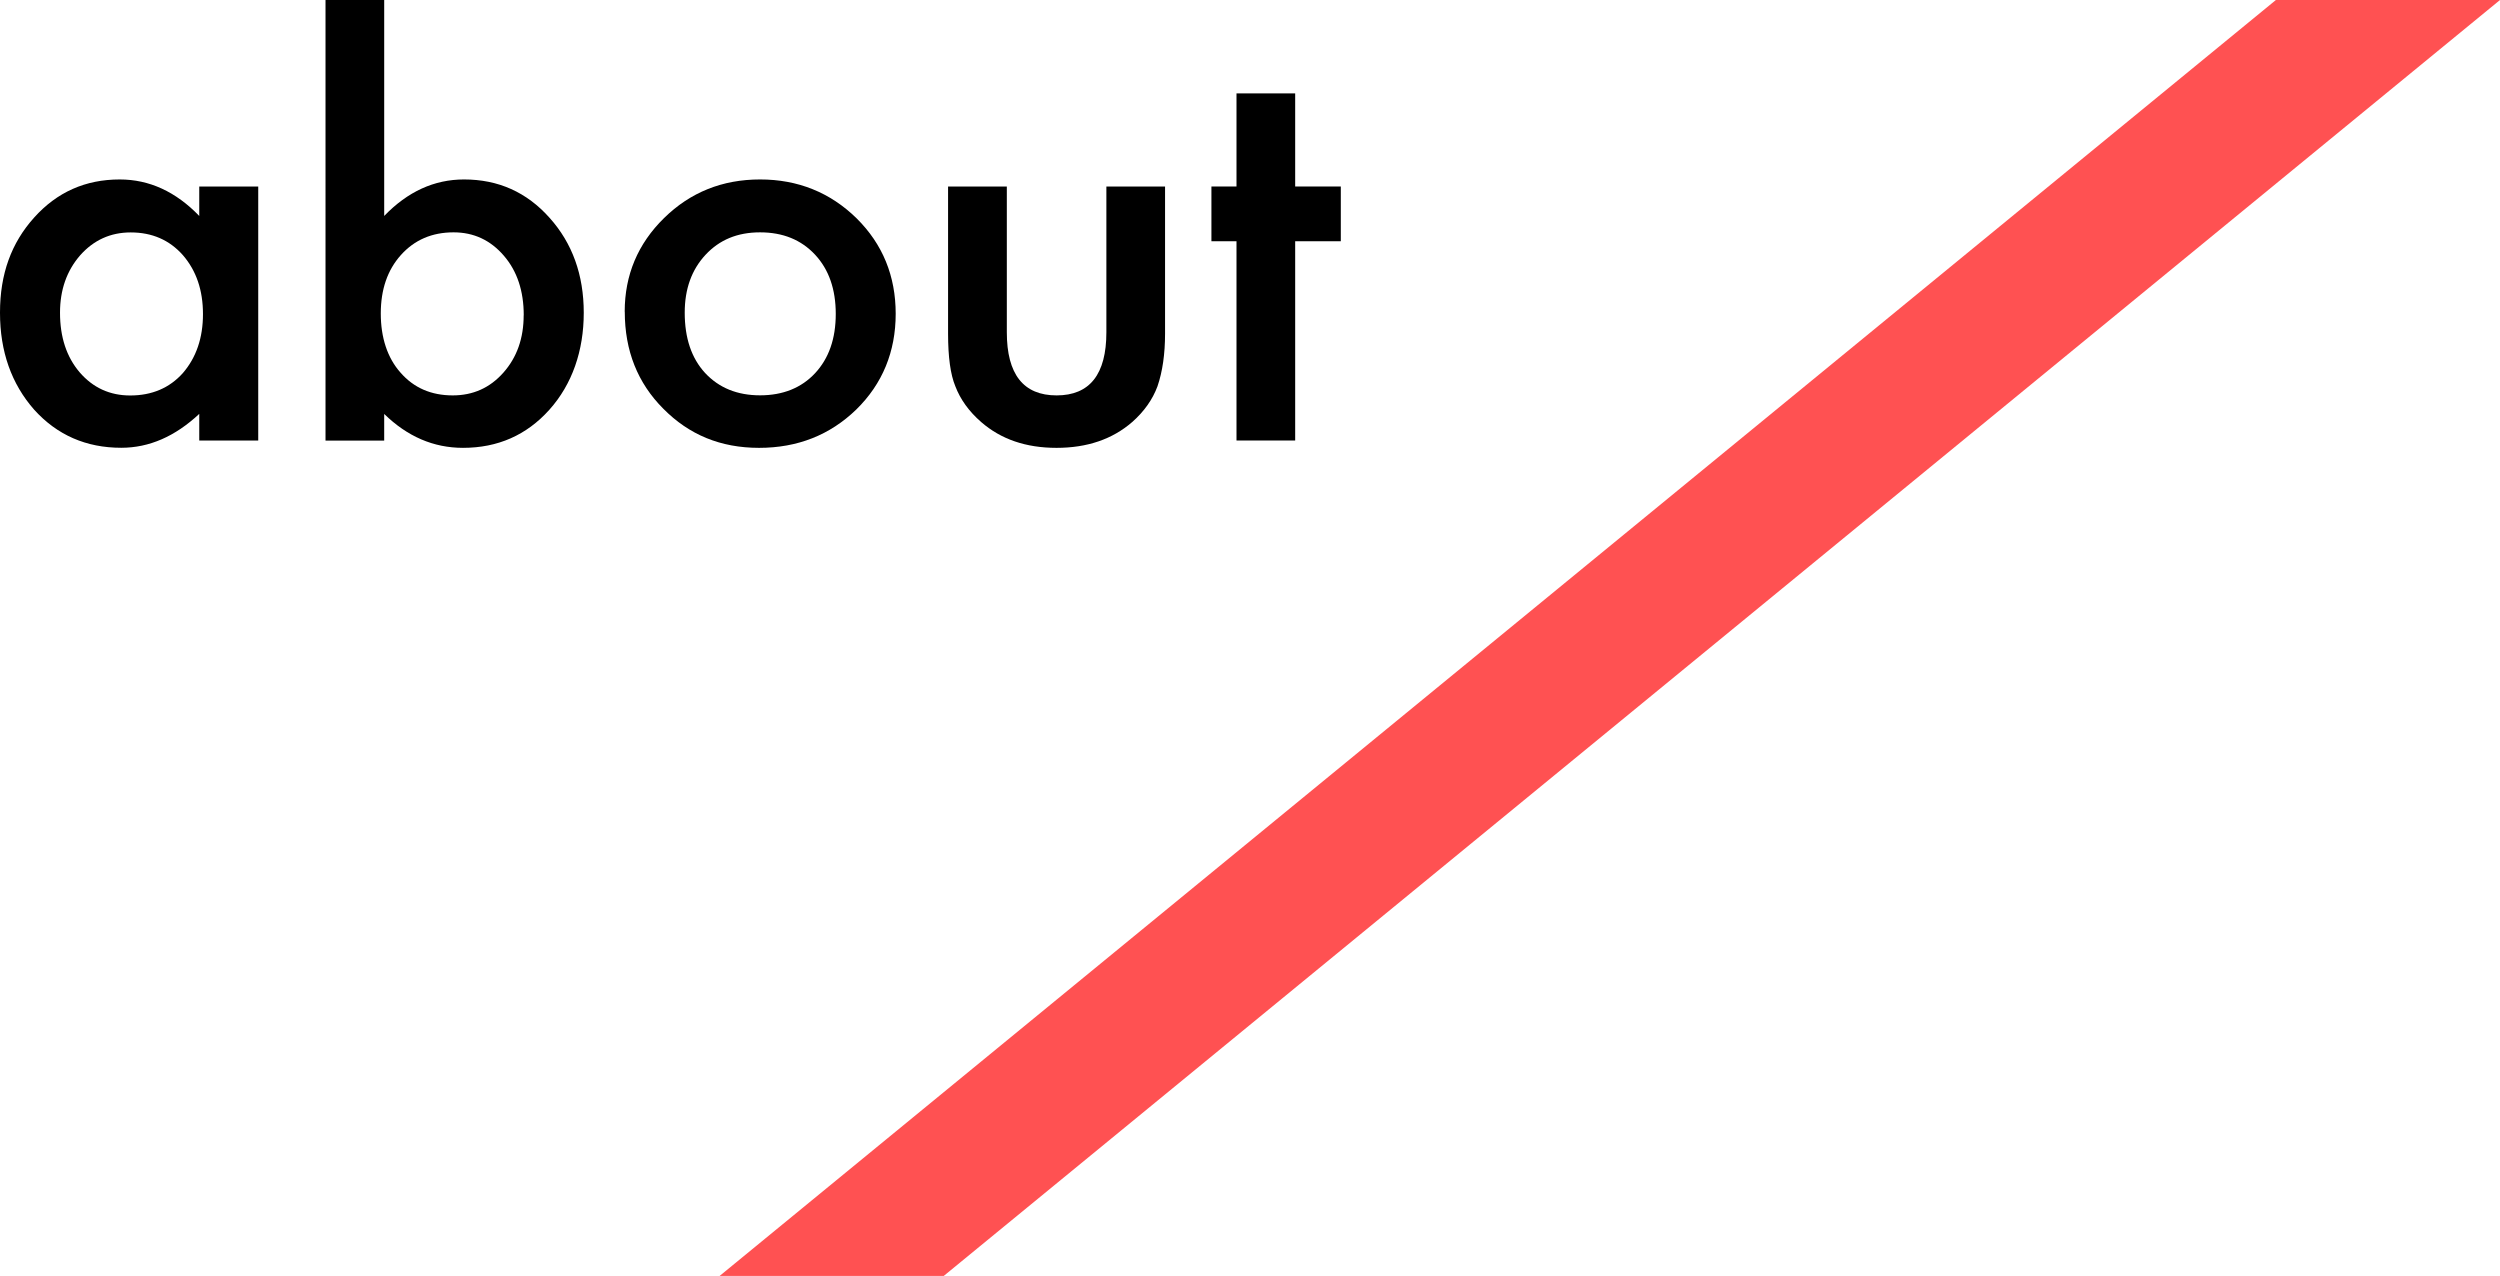
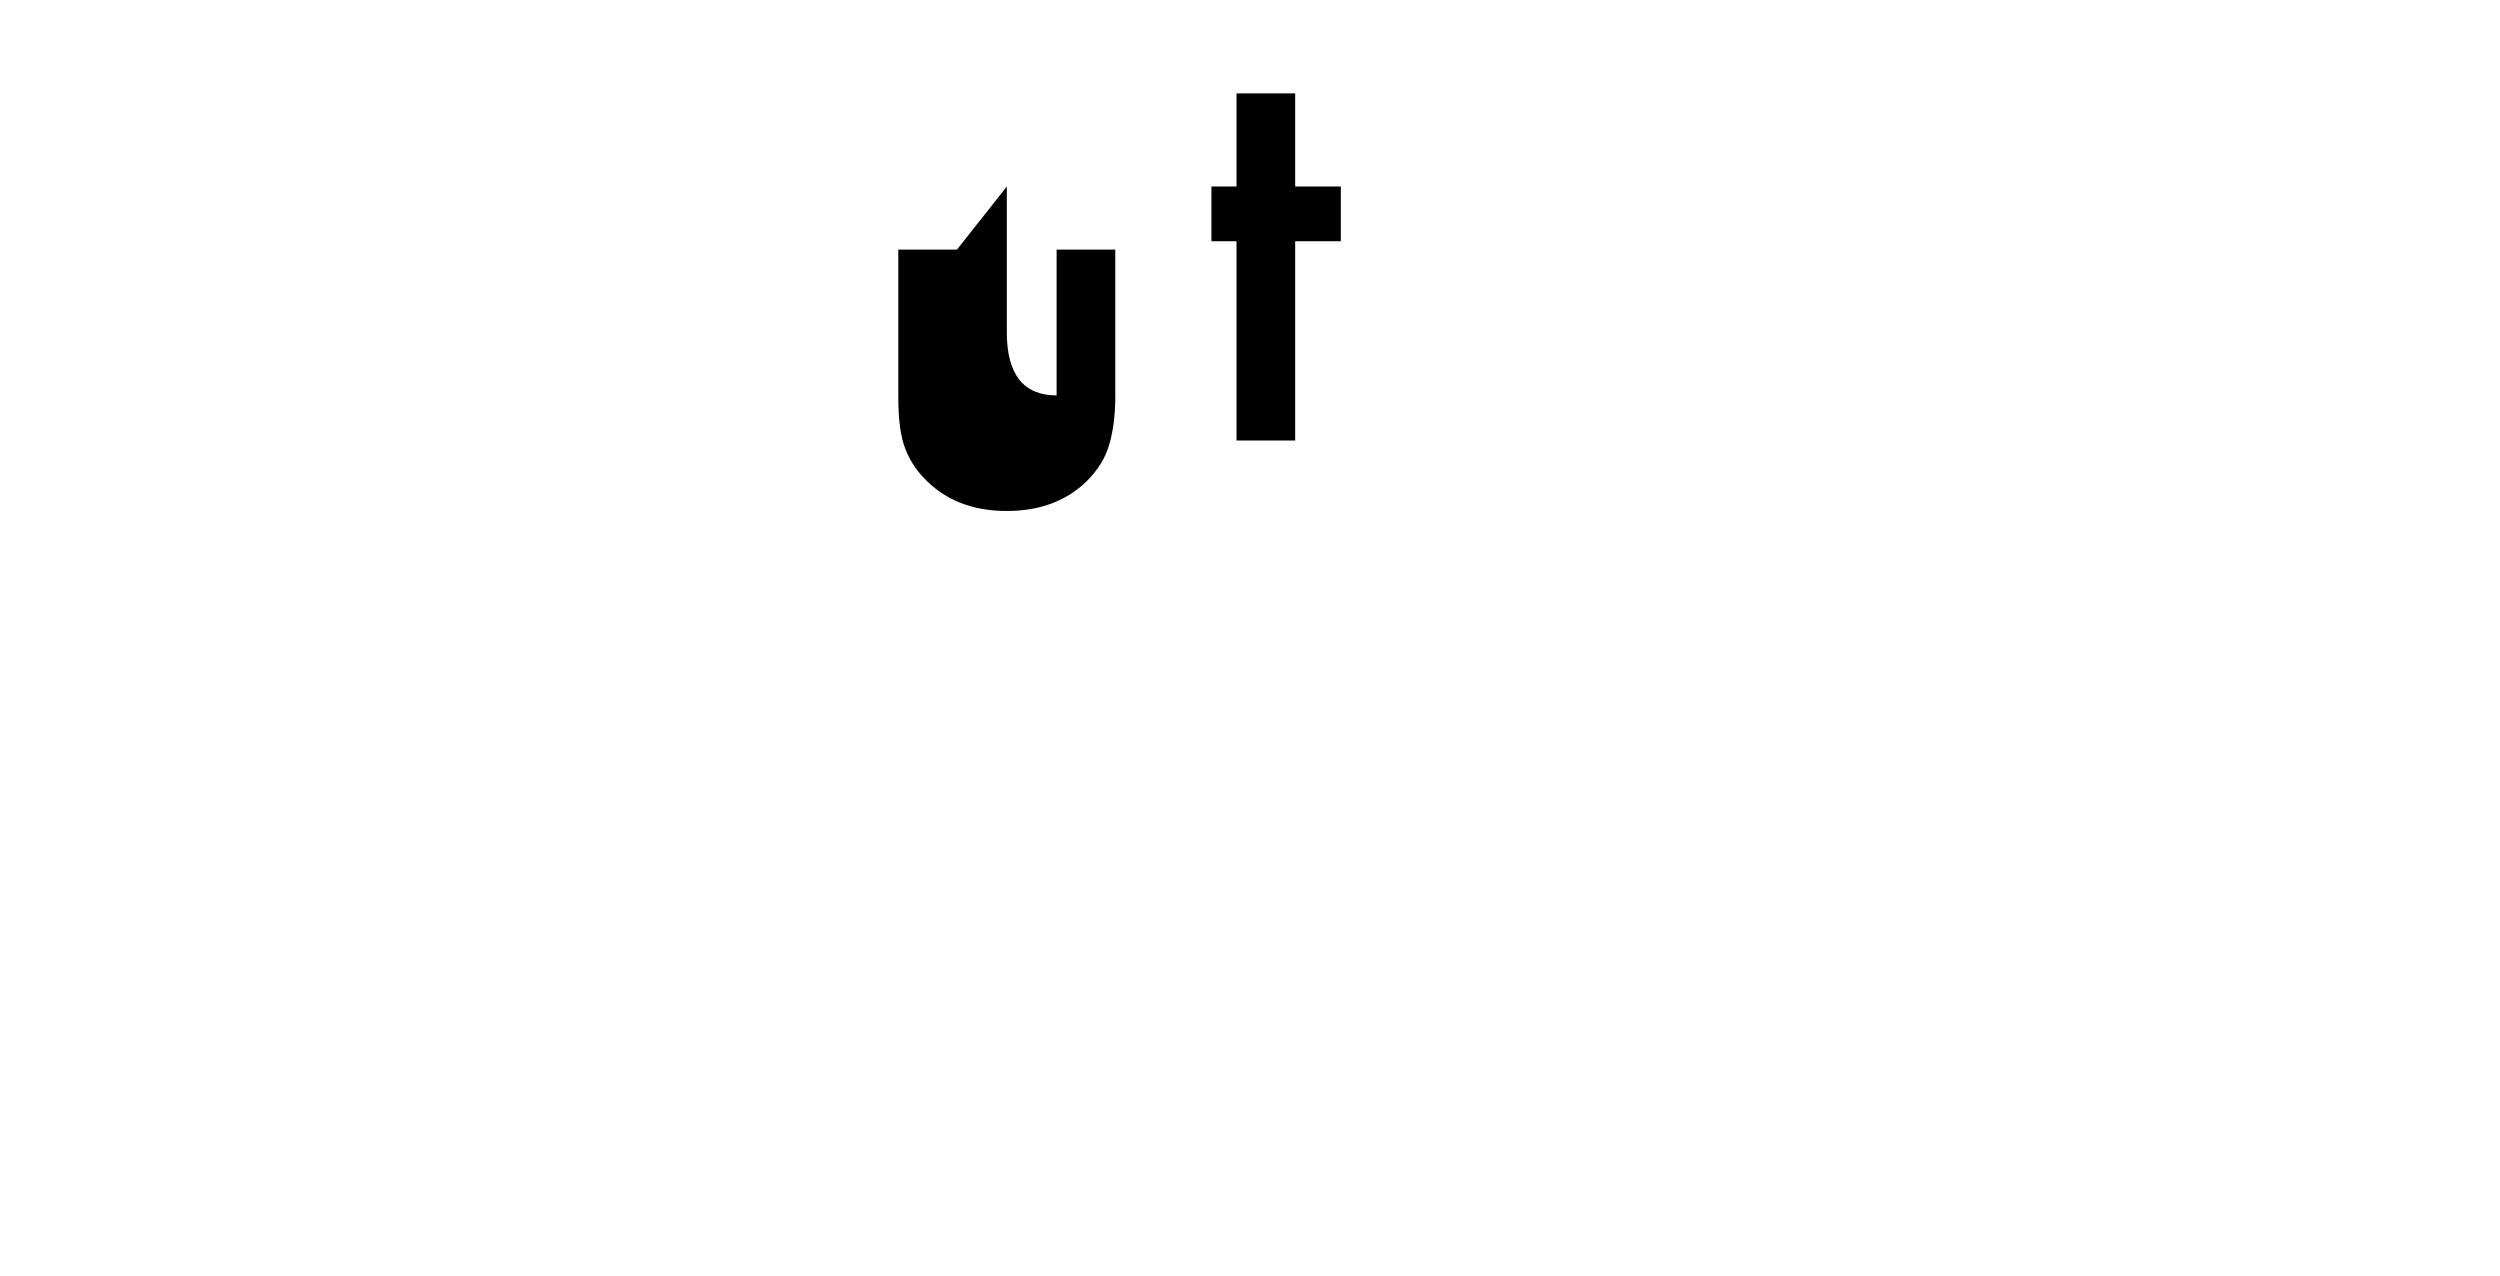
<svg xmlns="http://www.w3.org/2000/svg" id="_レイヤー_2" viewBox="0 0 337 172">
  <defs>
    <style>.cls-1{fill:#ff5152;}.cls-1,.cls-2{stroke-width:0px;}</style>
  </defs>
  <g id="design">
-     <polygon class="cls-1" points="337 0 306.79 0 97 172 127.21 172 337 0" />
-     <path class="cls-2" d="m26.86,25.14h7.95v34.24h-7.95v-3.59c-3.26,3.05-6.76,4.57-10.51,4.57-4.73,0-8.65-1.71-11.74-5.13-3.07-3.49-4.61-7.85-4.61-13.08s1.53-9.41,4.61-12.83c3.07-3.42,6.91-5.13,11.53-5.13,3.98,0,7.56,1.64,10.72,4.92v-3.97Zm-18.77,17.02c0,3.28.88,5.95,2.64,8.02,1.8,2.09,4.08,3.13,6.82,3.13,2.93,0,5.3-1.01,7.1-3.02,1.8-2.09,2.71-4.73,2.71-7.95s-.9-5.86-2.71-7.95c-1.81-2.04-4.15-3.06-7.03-3.06-2.72,0-4.99,1.03-6.82,3.09-1.81,2.09-2.71,4.66-2.71,7.73Z" />
-     <path class="cls-2" d="m51.79,0v29.11c3.16-3.28,6.75-4.92,10.76-4.92,4.62,0,8.46,1.72,11.53,5.17,3.07,3.42,4.61,7.69,4.61,12.8s-1.55,9.63-4.64,13.08c-3.07,3.42-6.95,5.13-11.64,5.13-3.96,0-7.5-1.52-10.62-4.57v3.59h-7.91V0h7.91Zm18.81,42.5c0-3.28-.89-5.95-2.67-8.02-1.81-2.11-4.07-3.16-6.79-3.16-2.91,0-5.27,1.02-7.1,3.06-1.81,2.02-2.71,4.64-2.71,7.88s.89,5.99,2.67,7.98c1.78,2.04,4.12,3.06,7.03,3.06,2.74,0,5.01-1.02,6.82-3.06,1.83-2.06,2.74-4.64,2.74-7.73Z" />
-     <path class="cls-2" d="m84.21,42.01c0-4.94,1.77-9.15,5.31-12.62,3.54-3.47,7.85-5.2,12.94-5.2s9.45,1.75,13.01,5.24c3.52,3.49,5.27,7.78,5.27,12.87s-1.77,9.43-5.31,12.9c-3.56,3.45-7.93,5.17-13.11,5.17s-9.43-1.76-12.9-5.27c-3.47-3.47-5.2-7.83-5.2-13.08Zm8.09.14c0,3.42.91,6.13,2.74,8.12,1.88,2.02,4.35,3.02,7.42,3.02s5.57-1,7.42-2.99c1.85-1.99,2.78-4.65,2.78-7.98s-.93-5.99-2.78-7.98c-1.88-2.02-4.35-3.02-7.42-3.02s-5.47,1.01-7.35,3.02c-1.88,2.02-2.81,4.62-2.81,7.8Z" />
-     <path class="cls-2" d="m135.72,25.14v19.65c0,5.67,2.24,8.51,6.71,8.51s6.71-2.84,6.71-8.51v-19.65h7.91v19.83c0,2.74-.34,5.11-1.02,7.1-.66,1.78-1.79,3.39-3.41,4.82-2.67,2.32-6.07,3.48-10.2,3.48s-7.49-1.16-10.16-3.48c-1.64-1.43-2.8-3.04-3.48-4.82-.66-1.59-.98-3.96-.98-7.1v-19.83h7.91Z" />
+     <path class="cls-2" d="m135.72,25.14v19.65c0,5.67,2.24,8.51,6.71,8.51v-19.65h7.91v19.83c0,2.74-.34,5.11-1.02,7.1-.66,1.78-1.79,3.39-3.41,4.82-2.67,2.32-6.07,3.48-10.2,3.48s-7.49-1.16-10.16-3.48c-1.64-1.43-2.8-3.04-3.48-4.82-.66-1.59-.98-3.96-.98-7.1v-19.83h7.91Z" />
    <path class="cls-2" d="m174.59,32.52v26.86h-7.91v-26.86h-3.38v-7.38h3.38v-12.55h7.91v12.55h6.15v7.38h-6.15Z" />
  </g>
</svg>